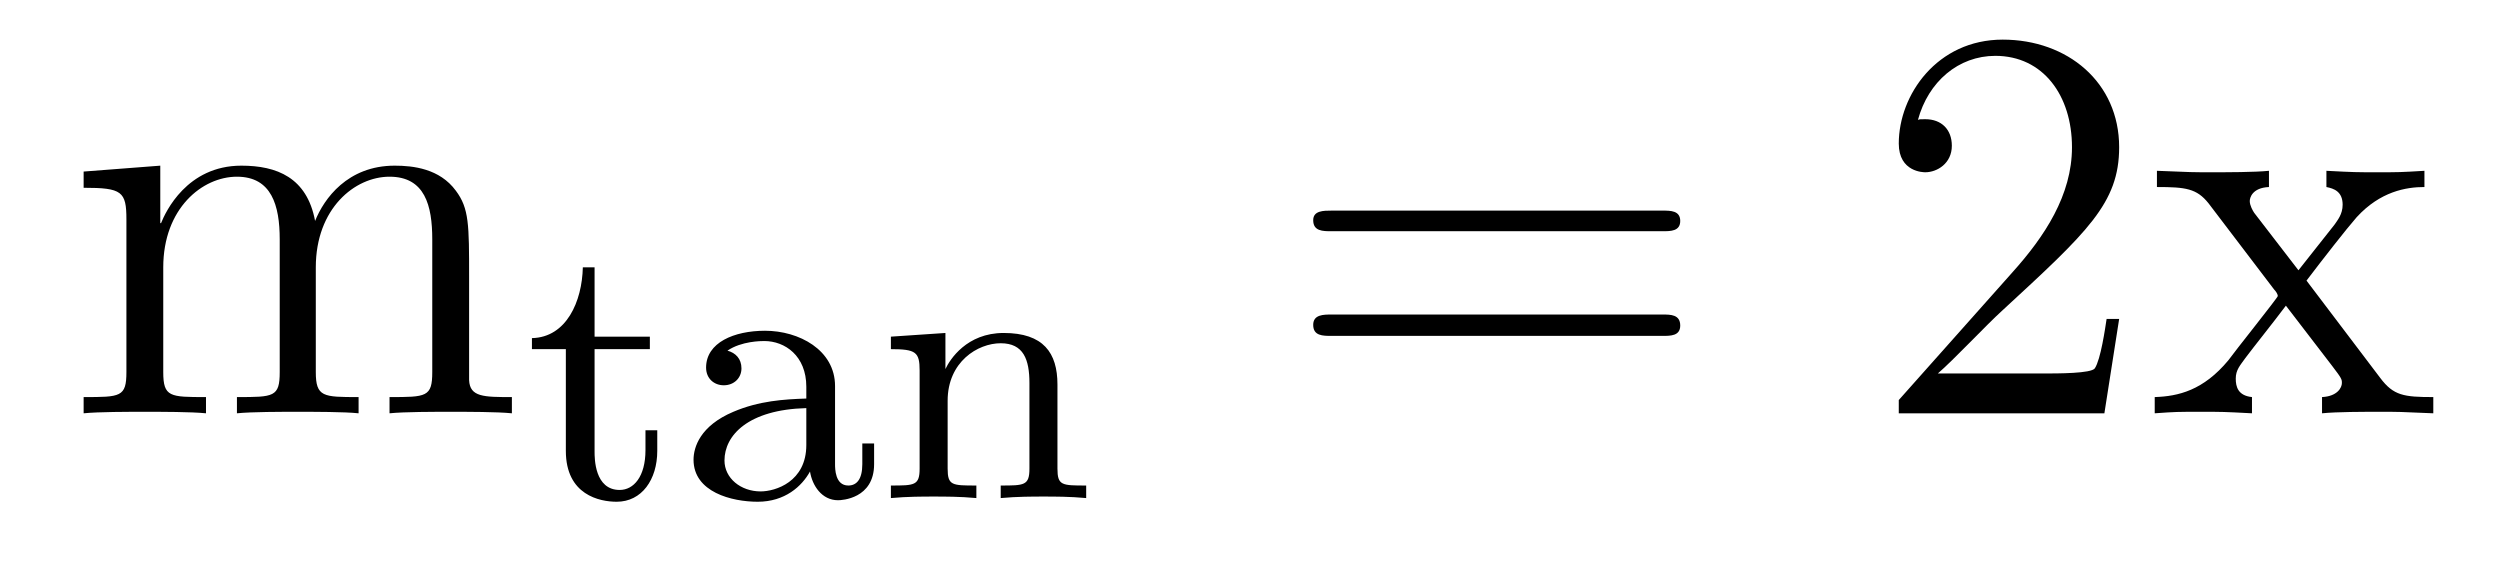
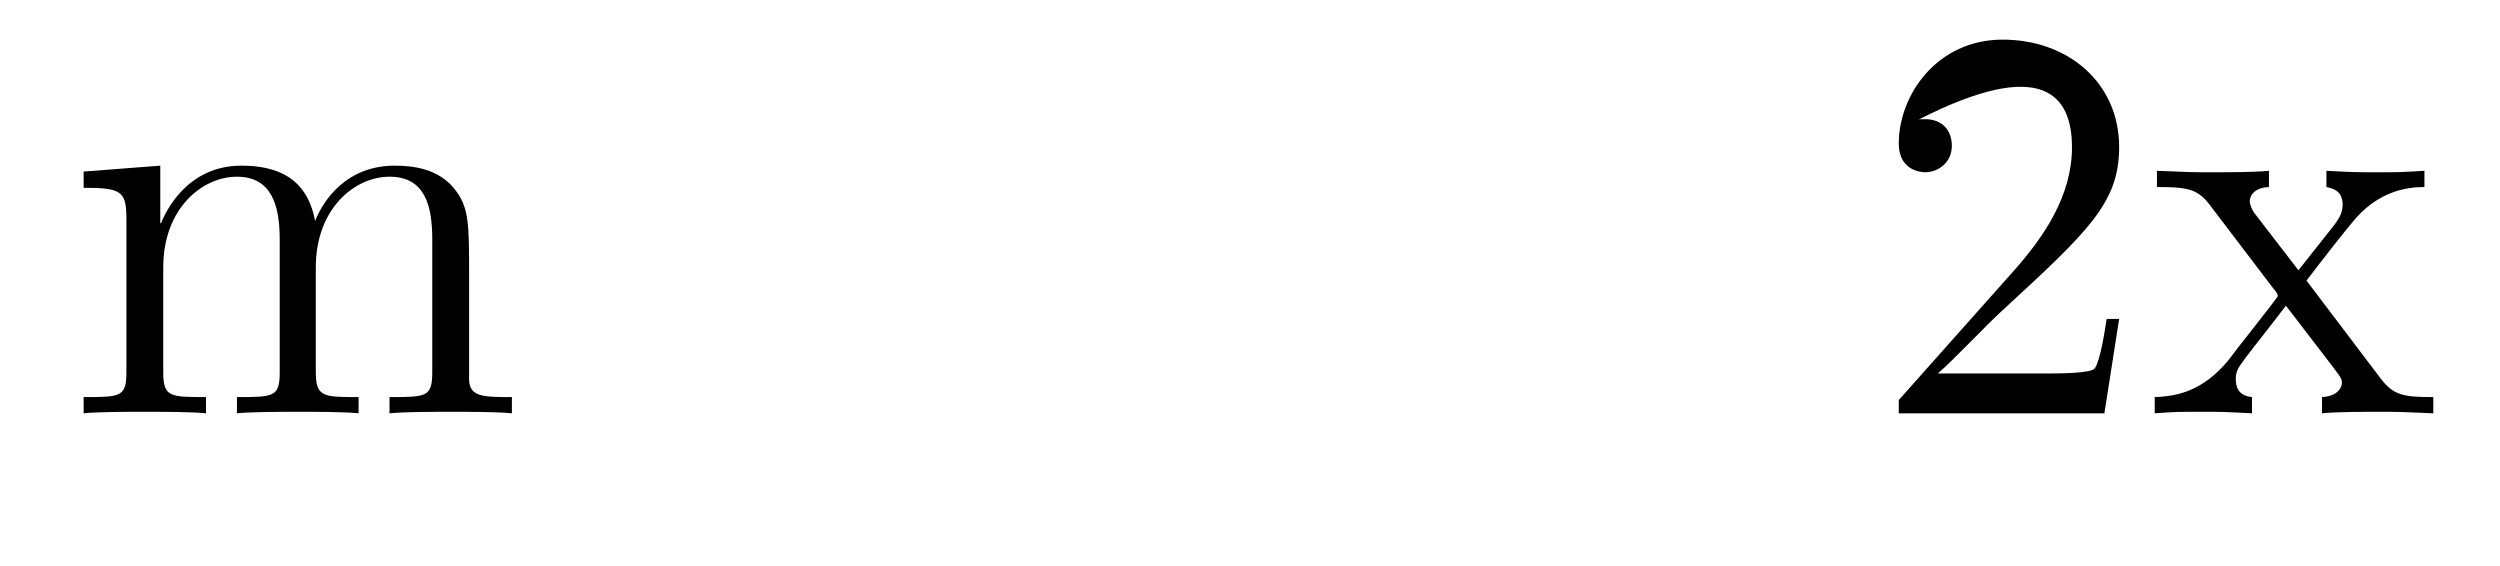
<svg xmlns="http://www.w3.org/2000/svg" height="12pt" version="1.1" viewBox="0 -12 53 12" width="53pt">
  <g id="page1">
    <g transform="matrix(1 0 0 1 -127 651)">
      <path d="M136.945 -657.129C136.945 -658.238 136.945 -658.582 136.664 -658.957C136.32 -659.426 135.758 -659.488 135.367 -659.488C134.367 -659.488 133.867 -658.785 133.68 -658.316C133.508 -659.238 132.867 -659.488 132.117 -659.488C130.961 -659.488 130.508 -658.504 130.414 -658.269H130.398V-659.488L128.773 -659.363V-659.019C129.586 -659.019 129.68 -658.941 129.68 -658.348V-655.113C129.68 -654.582 129.555 -654.582 128.773 -654.582V-654.238C129.086 -654.27 129.727 -654.27 130.07 -654.27C130.414 -654.27 131.055 -654.27 131.367 -654.238V-654.582C130.602 -654.582 130.461 -654.582 130.461 -655.113V-657.332C130.461 -658.582 131.289 -659.254 132.023 -659.254C132.758 -659.254 132.93 -658.644 132.93 -657.926V-655.113C132.93 -654.582 132.805 -654.582 132.023 -654.582V-654.238C132.336 -654.27 132.977 -654.27 133.305 -654.27C133.648 -654.27 134.305 -654.27 134.602 -654.238V-654.582C133.852 -654.582 133.695 -654.582 133.695 -655.113V-657.332C133.695 -658.582 134.523 -659.254 135.258 -659.254C136.008 -659.254 136.164 -658.644 136.164 -657.926V-655.113C136.164 -654.582 136.039 -654.582 135.258 -654.582V-654.238C135.57 -654.27 136.211 -654.27 136.555 -654.27C136.898 -654.27 137.539 -654.27 137.852 -654.238V-654.582C137.258 -654.582 136.961 -654.582 136.945 -654.941V-657.129ZM138.117 -654.238" fill-rule="evenodd" />
-       <path d="M139.605 -655.598H140.777V-655.863H139.605V-657.332H139.356C139.34 -656.613 139.012 -655.848 138.277 -655.832V-655.598H138.996V-653.441C138.996 -652.504 139.715 -652.363 140.074 -652.363C140.605 -652.363 140.934 -652.832 140.934 -653.441V-653.879H140.684V-653.457C140.684 -652.895 140.434 -652.613 140.137 -652.613C139.605 -652.613 139.605 -653.285 139.605 -653.426V-655.598ZM144.703 -654.816C144.703 -655.582 143.937 -655.988 143.219 -655.988C142.563 -655.988 141.969 -655.738 141.969 -655.207C141.969 -654.973 142.141 -654.832 142.344 -654.832C142.563 -654.832 142.719 -654.988 142.719 -655.191C142.719 -655.395 142.594 -655.52 142.422 -655.566C142.719 -655.77 143.141 -655.77 143.203 -655.77C143.641 -655.77 144.094 -655.457 144.094 -654.801V-654.551C143.625 -654.535 143.094 -654.504 142.547 -654.27C141.844 -653.973 141.703 -653.52 141.703 -653.254C141.703 -652.566 142.516 -652.363 143.063 -652.363C143.641 -652.363 144 -652.691 144.172 -653.004C144.219 -652.707 144.422 -652.395 144.766 -652.395C144.844 -652.395 145.531 -652.426 145.531 -653.16V-653.598H145.281V-653.16C145.281 -652.832 145.156 -652.707 144.984 -652.707C144.703 -652.707 144.703 -653.066 144.703 -653.16V-654.816ZM144.094 -653.566C144.094 -652.785 143.438 -652.582 143.125 -652.582C142.703 -652.582 142.359 -652.863 142.359 -653.238C142.359 -653.769 142.859 -654.316 144.094 -654.348V-653.566ZM149.418 -654.848C149.418 -655.52 149.121 -655.941 148.277 -655.941C147.496 -655.941 147.137 -655.379 147.043 -655.176V-655.941L145.887 -655.863V-655.598C146.418 -655.598 146.496 -655.535 146.496 -655.145V-653.066C146.496 -652.707 146.387 -652.707 145.887 -652.707V-652.441C146.23 -652.473 146.574 -652.473 146.793 -652.473C147.027 -652.473 147.355 -652.473 147.699 -652.441V-652.707C147.184 -652.707 147.09 -652.707 147.09 -653.066V-654.504C147.09 -655.332 147.73 -655.723 148.215 -655.723C148.699 -655.723 148.824 -655.379 148.824 -654.879V-653.066C148.824 -652.707 148.715 -652.707 148.215 -652.707V-652.441C148.559 -652.473 148.902 -652.473 149.121 -652.473C149.355 -652.473 149.684 -652.473 150.027 -652.441V-652.707C149.512 -652.707 149.418 -652.707 149.418 -653.066V-654.848ZM150.238 -652.441" fill-rule="evenodd" />
-       <path d="M162.246 -658.098C162.418 -658.098 162.621 -658.098 162.621 -658.316C162.621 -658.535 162.418 -658.535 162.246 -658.535H155.23C155.059 -658.535 154.84 -658.535 154.84 -658.332C154.84 -658.098 155.043 -658.098 155.23 -658.098H162.246ZM162.246 -655.879C162.418 -655.879 162.621 -655.879 162.621 -656.098C162.621 -656.332 162.418 -656.332 162.246 -656.332H155.23C155.059 -656.332 154.84 -656.332 154.84 -656.113C154.84 -655.879 155.043 -655.879 155.23 -655.879H162.246ZM163.316 -654.238" fill-rule="evenodd" />
-       <path d="M171.926 -656.238H171.66C171.629 -656.035 171.535 -655.379 171.41 -655.191C171.332 -655.082 170.645 -655.082 170.285 -655.082H168.082C168.41 -655.363 169.129 -656.129 169.441 -656.41C171.254 -658.082 171.926 -658.691 171.926 -659.879C171.926 -661.254 170.832 -662.16 169.457 -662.16C168.066 -662.16 167.254 -660.988 167.254 -659.957C167.254 -659.348 167.785 -659.348 167.816 -659.348C168.066 -659.348 168.379 -659.535 168.379 -659.91C168.379 -660.254 168.16 -660.473 167.816 -660.473C167.707 -660.473 167.691 -660.473 167.66 -660.457C167.879 -661.269 168.519 -661.816 169.301 -661.816C170.316 -661.816 170.926 -660.973 170.926 -659.879C170.926 -658.863 170.348 -657.988 169.66 -657.223L167.254 -654.519V-654.238H171.613L171.926 -656.238ZM175.898 -657.051C176.242 -657.504 176.742 -658.145 176.961 -658.395C177.461 -658.941 178.008 -659.035 178.398 -659.035V-659.379C177.883 -659.348 177.852 -659.348 177.398 -659.348C176.945 -659.348 176.914 -659.348 176.32 -659.379V-659.035C176.477 -659.004 176.664 -658.941 176.664 -658.66C176.664 -658.457 176.555 -658.332 176.492 -658.238L175.727 -657.27L174.789 -658.488C174.758 -658.535 174.695 -658.644 174.695 -658.738C174.695 -658.801 174.742 -659.019 175.102 -659.035V-659.379C174.805 -659.348 174.195 -659.348 173.883 -659.348C173.492 -659.348 173.461 -659.348 172.727 -659.379V-659.035C173.336 -659.035 173.57 -659.004 173.82 -658.691L175.211 -656.863C175.242 -656.832 175.289 -656.769 175.289 -656.723C175.289 -656.691 174.352 -655.52 174.242 -655.363C173.711 -654.723 173.18 -654.598 172.68 -654.582V-654.238C173.133 -654.27 173.148 -654.27 173.664 -654.27C174.117 -654.27 174.133 -654.27 174.742 -654.238V-654.582C174.445 -654.613 174.398 -654.801 174.398 -654.973C174.398 -655.16 174.492 -655.254 174.602 -655.41C174.789 -655.66 175.18 -656.145 175.461 -656.52L176.445 -655.238C176.648 -654.973 176.648 -654.957 176.648 -654.879C176.648 -654.785 176.555 -654.598 176.227 -654.582V-654.238C176.539 -654.27 177.117 -654.27 177.461 -654.27C177.852 -654.27 177.867 -654.27 178.586 -654.238V-654.582C177.961 -654.582 177.742 -654.613 177.461 -654.988L175.898 -657.051ZM178.672 -654.238" fill-rule="evenodd" />
+       <path d="M171.926 -656.238H171.66C171.629 -656.035 171.535 -655.379 171.41 -655.191C171.332 -655.082 170.645 -655.082 170.285 -655.082H168.082C168.41 -655.363 169.129 -656.129 169.441 -656.41C171.254 -658.082 171.926 -658.691 171.926 -659.879C171.926 -661.254 170.832 -662.16 169.457 -662.16C168.066 -662.16 167.254 -660.988 167.254 -659.957C167.254 -659.348 167.785 -659.348 167.816 -659.348C168.066 -659.348 168.379 -659.535 168.379 -659.91C168.379 -660.254 168.16 -660.473 167.816 -660.473C167.707 -660.473 167.691 -660.473 167.66 -660.457C170.316 -661.816 170.926 -660.973 170.926 -659.879C170.926 -658.863 170.348 -657.988 169.66 -657.223L167.254 -654.519V-654.238H171.613L171.926 -656.238ZM175.898 -657.051C176.242 -657.504 176.742 -658.145 176.961 -658.395C177.461 -658.941 178.008 -659.035 178.398 -659.035V-659.379C177.883 -659.348 177.852 -659.348 177.398 -659.348C176.945 -659.348 176.914 -659.348 176.32 -659.379V-659.035C176.477 -659.004 176.664 -658.941 176.664 -658.66C176.664 -658.457 176.555 -658.332 176.492 -658.238L175.727 -657.27L174.789 -658.488C174.758 -658.535 174.695 -658.644 174.695 -658.738C174.695 -658.801 174.742 -659.019 175.102 -659.035V-659.379C174.805 -659.348 174.195 -659.348 173.883 -659.348C173.492 -659.348 173.461 -659.348 172.727 -659.379V-659.035C173.336 -659.035 173.57 -659.004 173.82 -658.691L175.211 -656.863C175.242 -656.832 175.289 -656.769 175.289 -656.723C175.289 -656.691 174.352 -655.52 174.242 -655.363C173.711 -654.723 173.18 -654.598 172.68 -654.582V-654.238C173.133 -654.27 173.148 -654.27 173.664 -654.27C174.117 -654.27 174.133 -654.27 174.742 -654.238V-654.582C174.445 -654.613 174.398 -654.801 174.398 -654.973C174.398 -655.16 174.492 -655.254 174.602 -655.41C174.789 -655.66 175.18 -656.145 175.461 -656.52L176.445 -655.238C176.648 -654.973 176.648 -654.957 176.648 -654.879C176.648 -654.785 176.555 -654.598 176.227 -654.582V-654.238C176.539 -654.27 177.117 -654.27 177.461 -654.27C177.852 -654.27 177.867 -654.27 178.586 -654.238V-654.582C177.961 -654.582 177.742 -654.613 177.461 -654.988L175.898 -657.051ZM178.672 -654.238" fill-rule="evenodd" />
    </g>
  </g>
</svg>